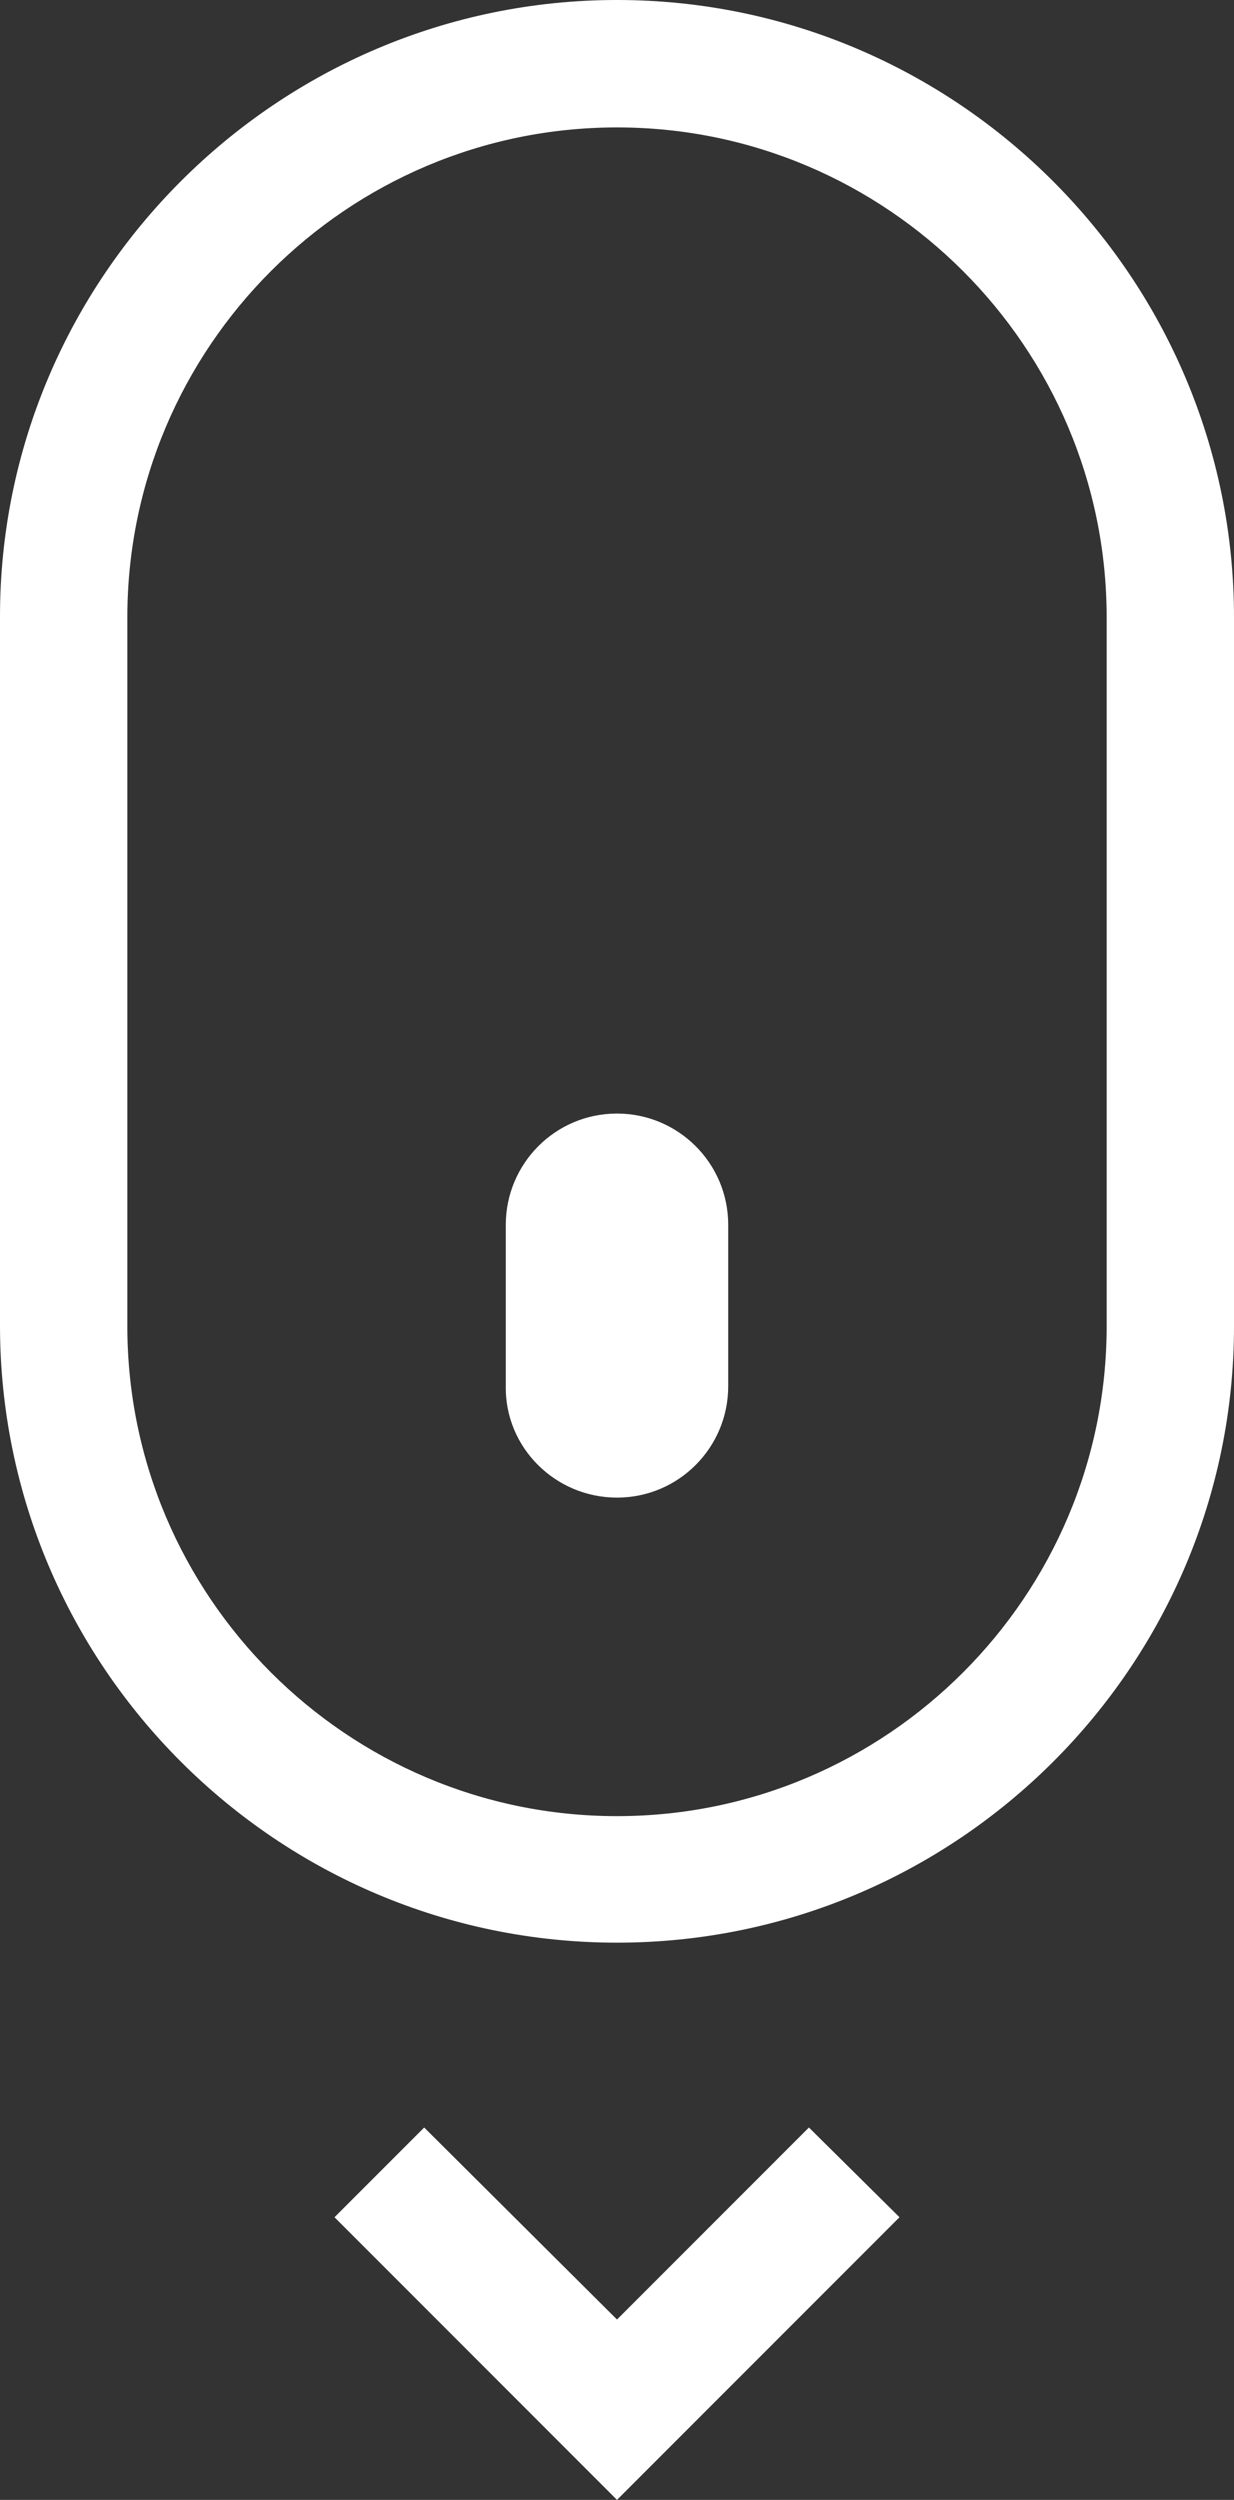
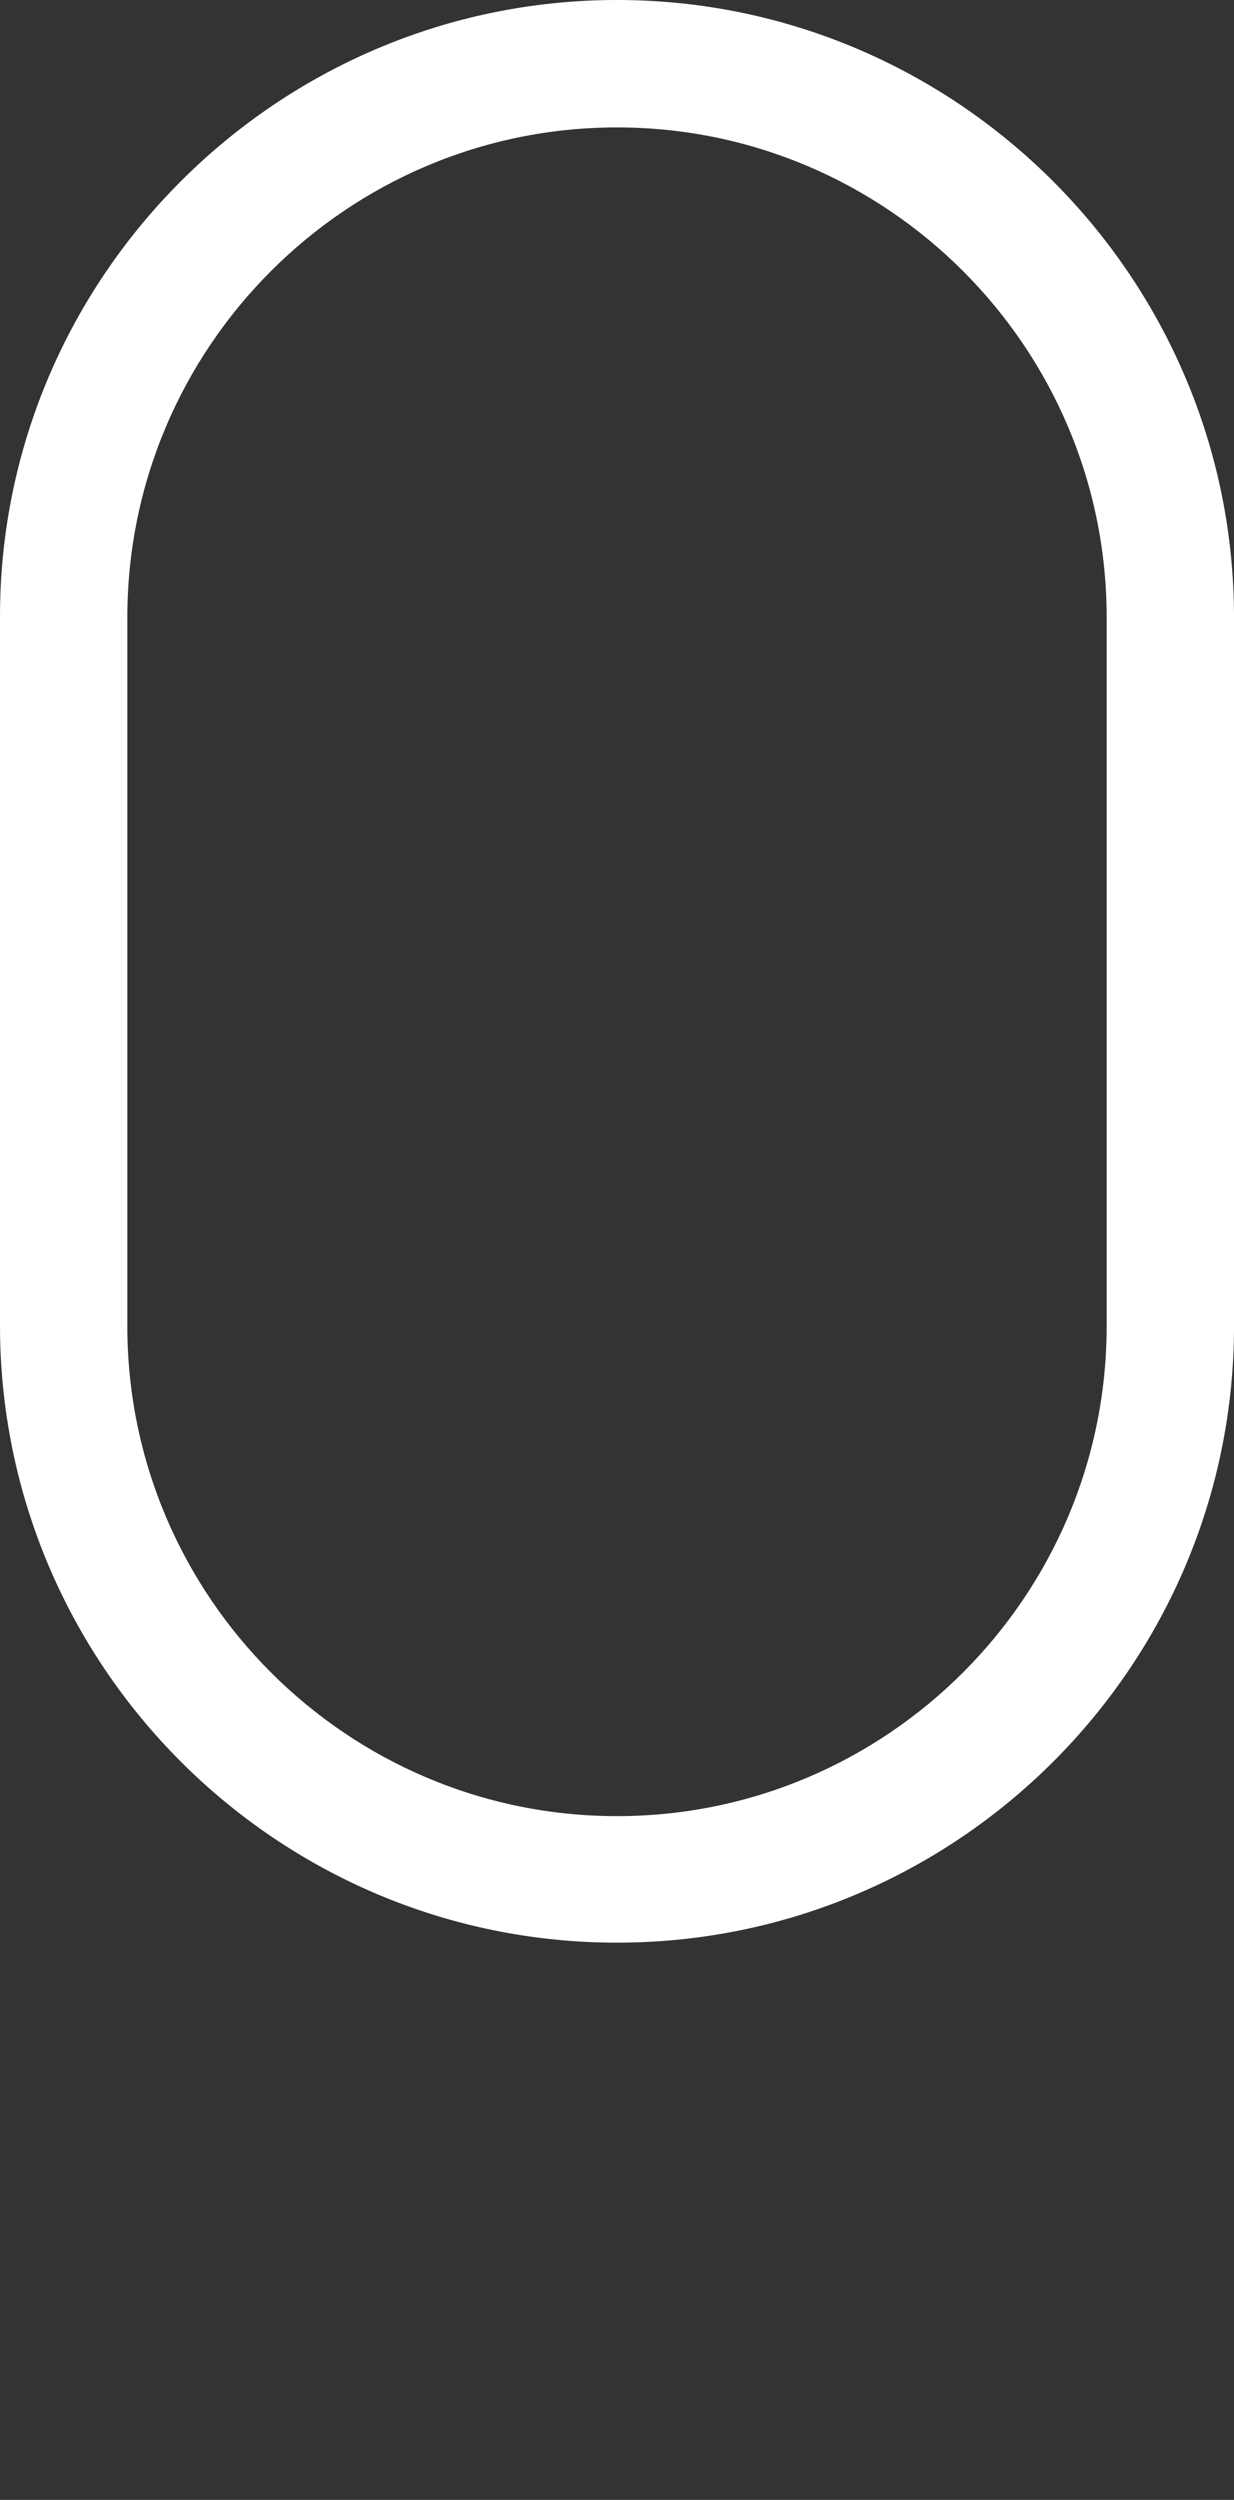
<svg xmlns="http://www.w3.org/2000/svg" version="1.1" id="Capa_1" x="0px" y="0px" viewBox="0 0 137.6 278.6" style="enable-background:new 0 0 137.6 278.6;" xml:space="preserve">
  <rect x="0" y="0" width="137.6" height="278.6" fill="#333333" stroke="none" />
  <style type="text/css">
	.st0{fill:#FFFFFF;}
</style>
  <g>
    <path class="st0" d="M68.8,216.5C30.9,216.5,0,185.7,0,147.7v-79C0,30.9,30.9,0,68.8,0s68.8,30.9,68.8,68.8v79   C137.6,185.7,106.7,216.5,68.8,216.5z M68.8,14.2c-30.1,0-54.6,24.5-54.6,54.6v79c0,30.1,24.5,54.6,54.6,54.6s54.6-24.5,54.6-54.6   v-79C123.4,38.7,98.9,14.2,68.8,14.2z" />
  </g>
  <g>
-     <polygon class="st0" points="68.8,278.6 37.3,247.1 47.3,237.1 68.8,258.5 90.2,237.1 100.3,247.1  " />
-   </g>
+     </g>
  <g>
    <g>
-       <path class="st0" d="M68.8,166.9c6.9,0,12.4-5.6,12.4-12.4v-18c0-6.9-5.6-12.4-12.4-12.4c-6.9,0-12.4,5.6-12.4,12.4v18    C56.3,161.3,61.9,166.9,68.8,166.9z" />
-     </g>
+       </g>
  </g>
</svg>